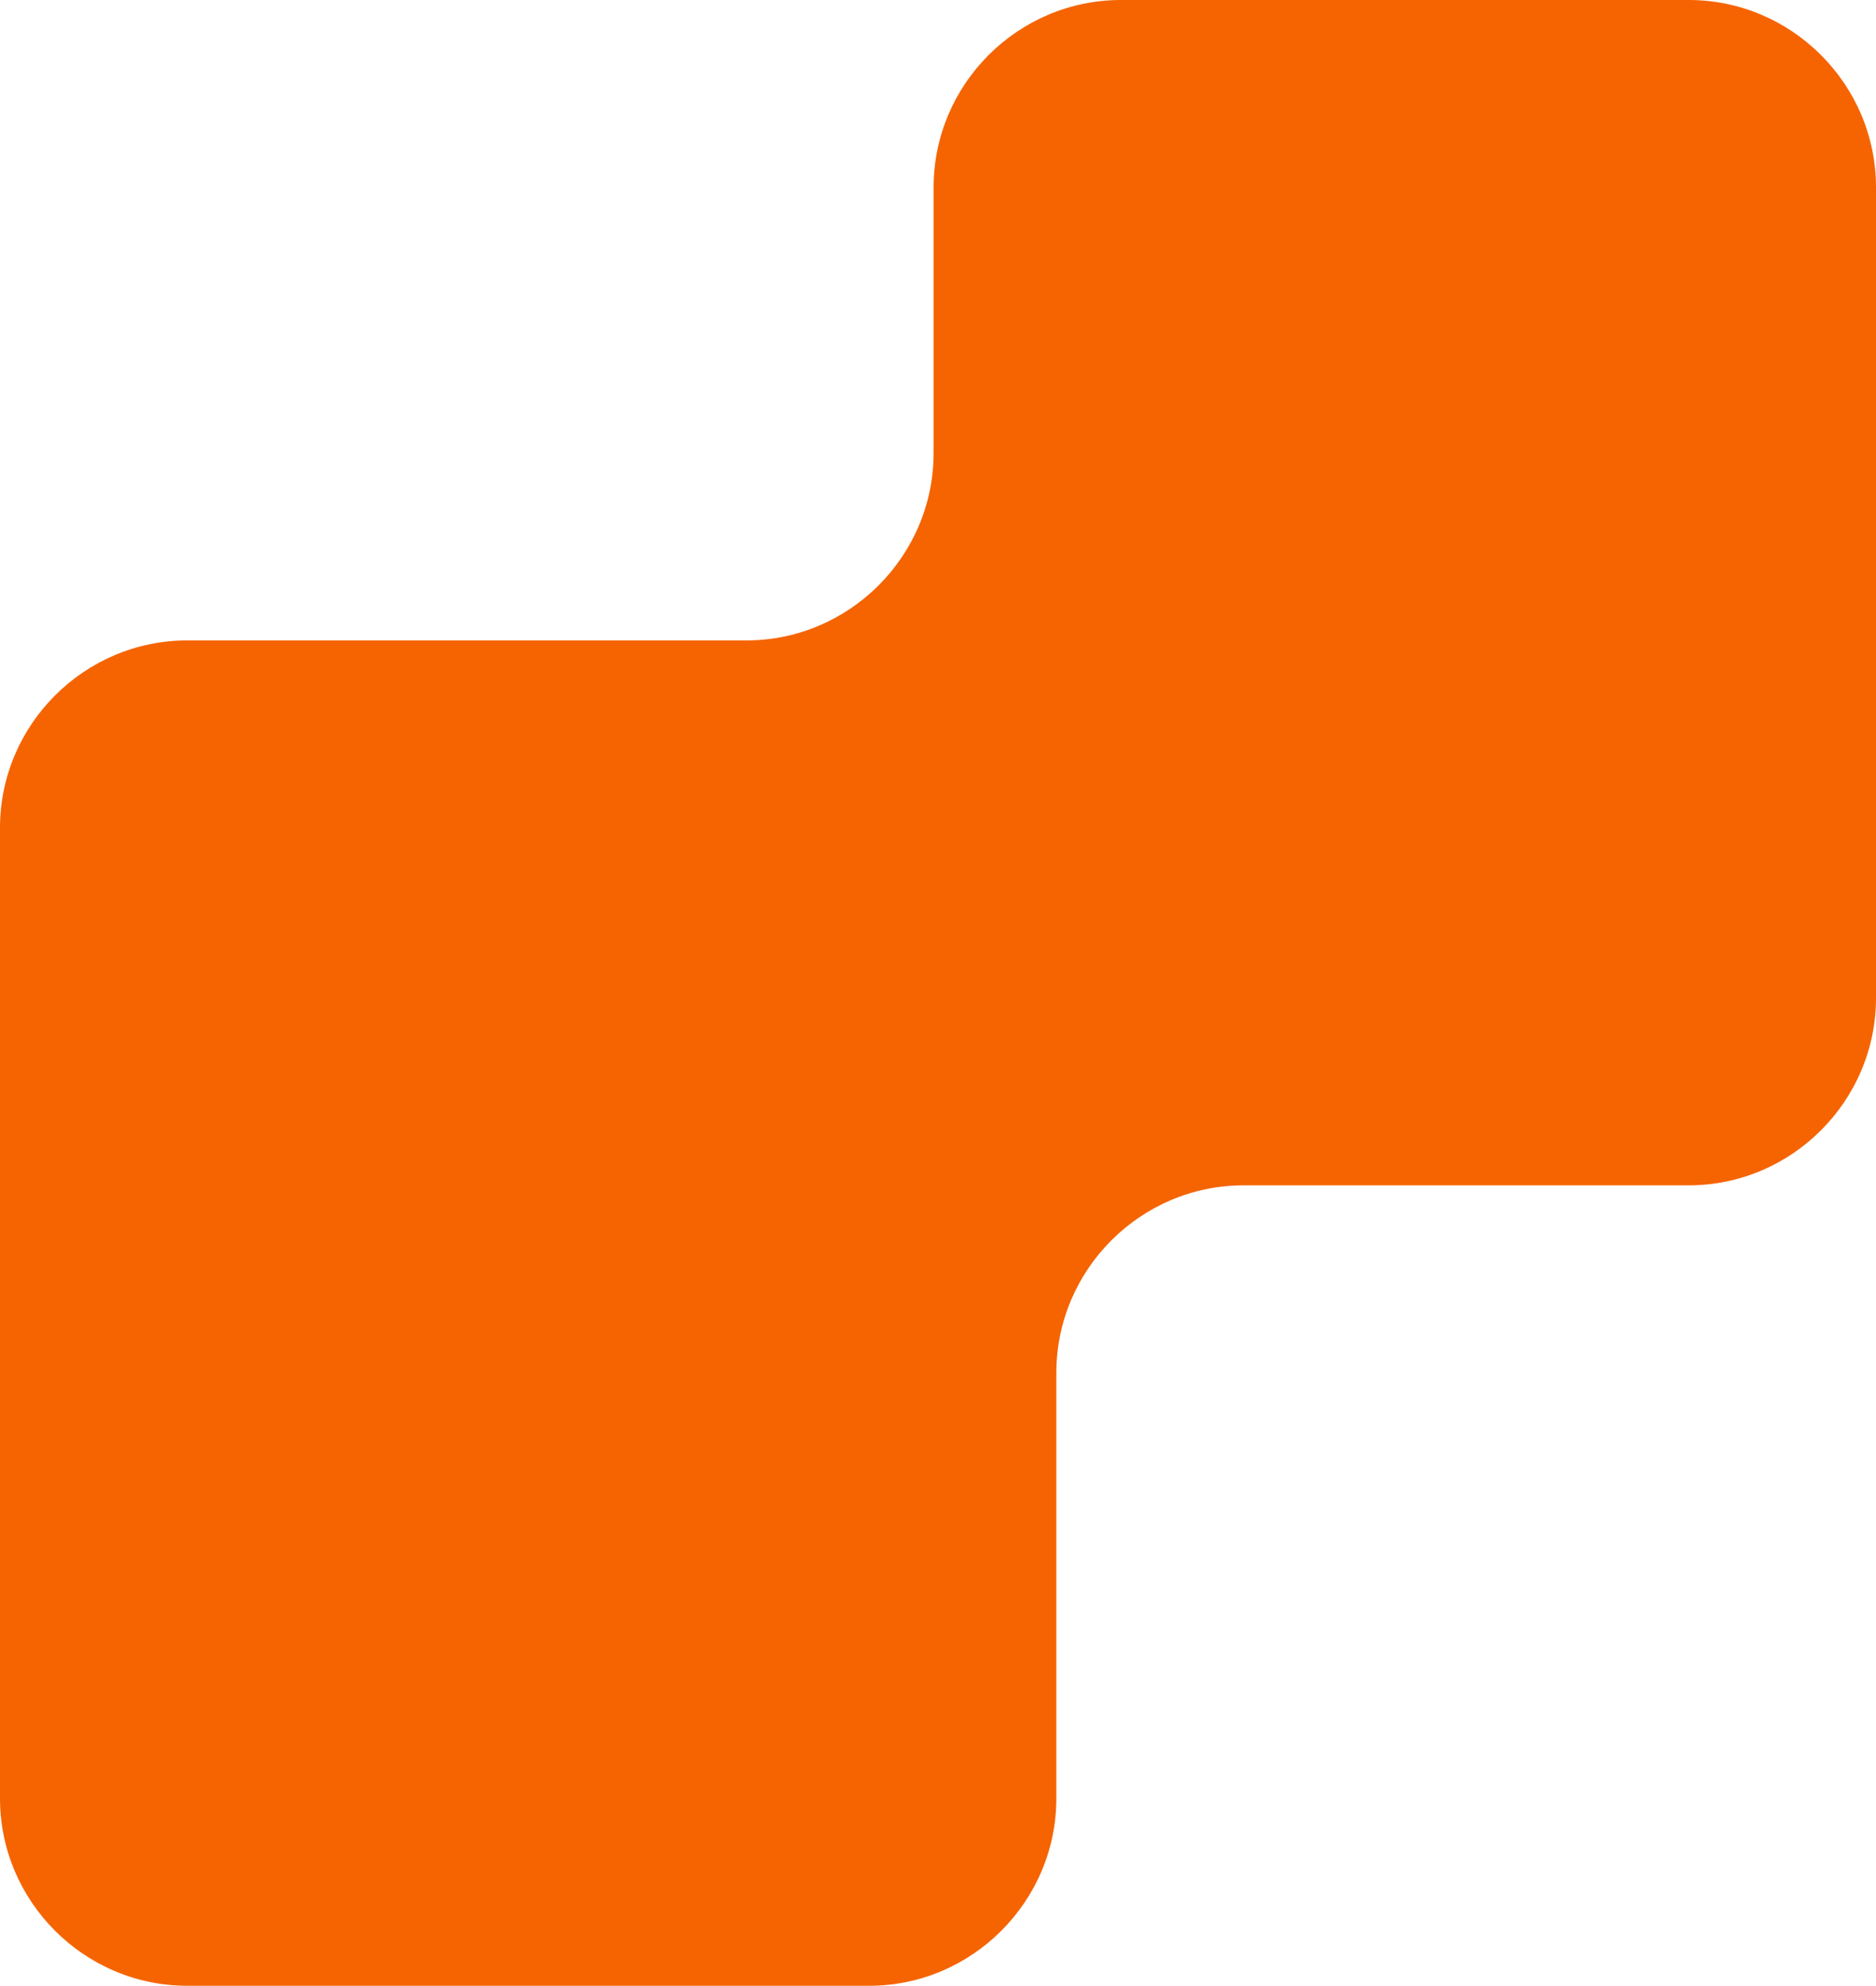
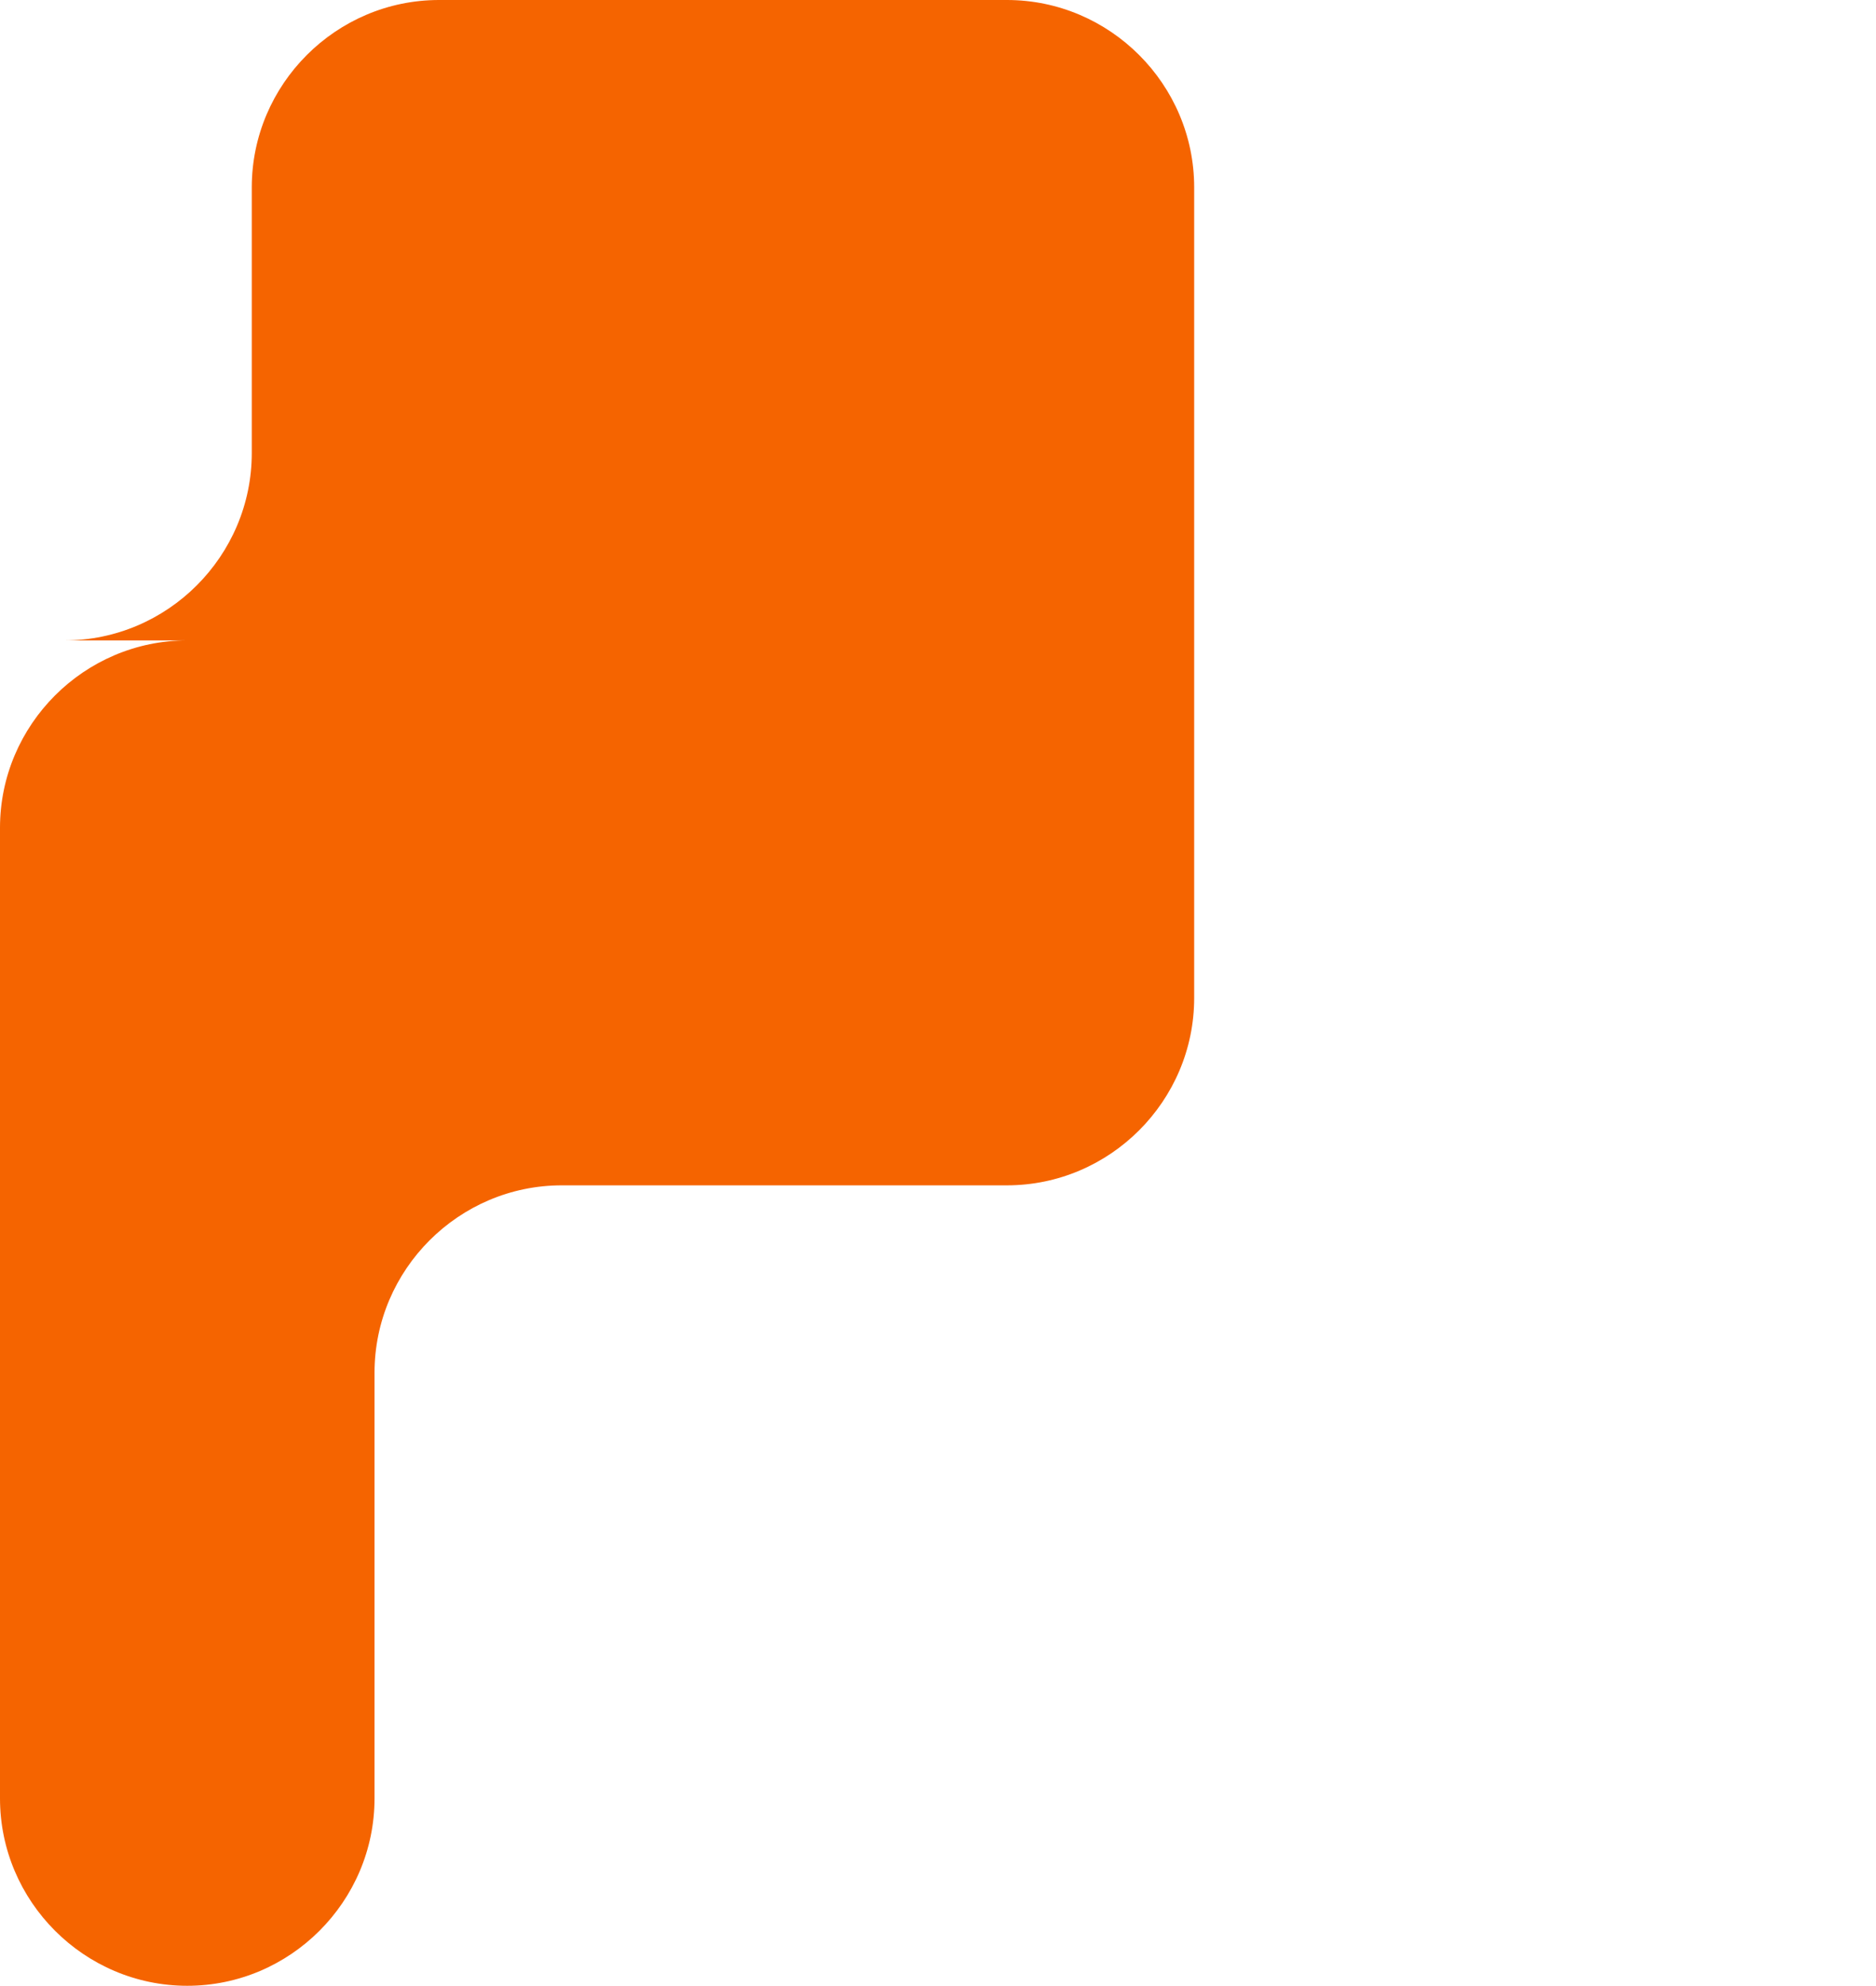
<svg xmlns="http://www.w3.org/2000/svg" width="250.45" height="264.948" viewBox="0 0 250.45 264.948">
-   <path d="M0 239.948c0 13.75 11.25 25 25 25h91.025c13.75 0 25-11.25 25-25V183.15c0-13.75 11.25-25 25-25h59.425c13.75 0 25-11.25 25-25V25c0-13.75-11.25-25-25-25h-75.812c-13.75 0-25 11.25-25 25v35.446c0 13.75-11.25 25-25 25H25c-13.75 0-25 11.25-25 25v129.502z" fill="#f56400" />
+   <path d="M0 239.948c0 13.75 11.25 25 25 25c13.75 0 25-11.25 25-25V183.15c0-13.75 11.25-25 25-25h59.425c13.75 0 25-11.25 25-25V25c0-13.75-11.25-25-25-25h-75.812c-13.75 0-25 11.25-25 25v35.446c0 13.75-11.25 25-25 25H25c-13.75 0-25 11.25-25 25v129.502z" fill="#f56400" />
</svg>